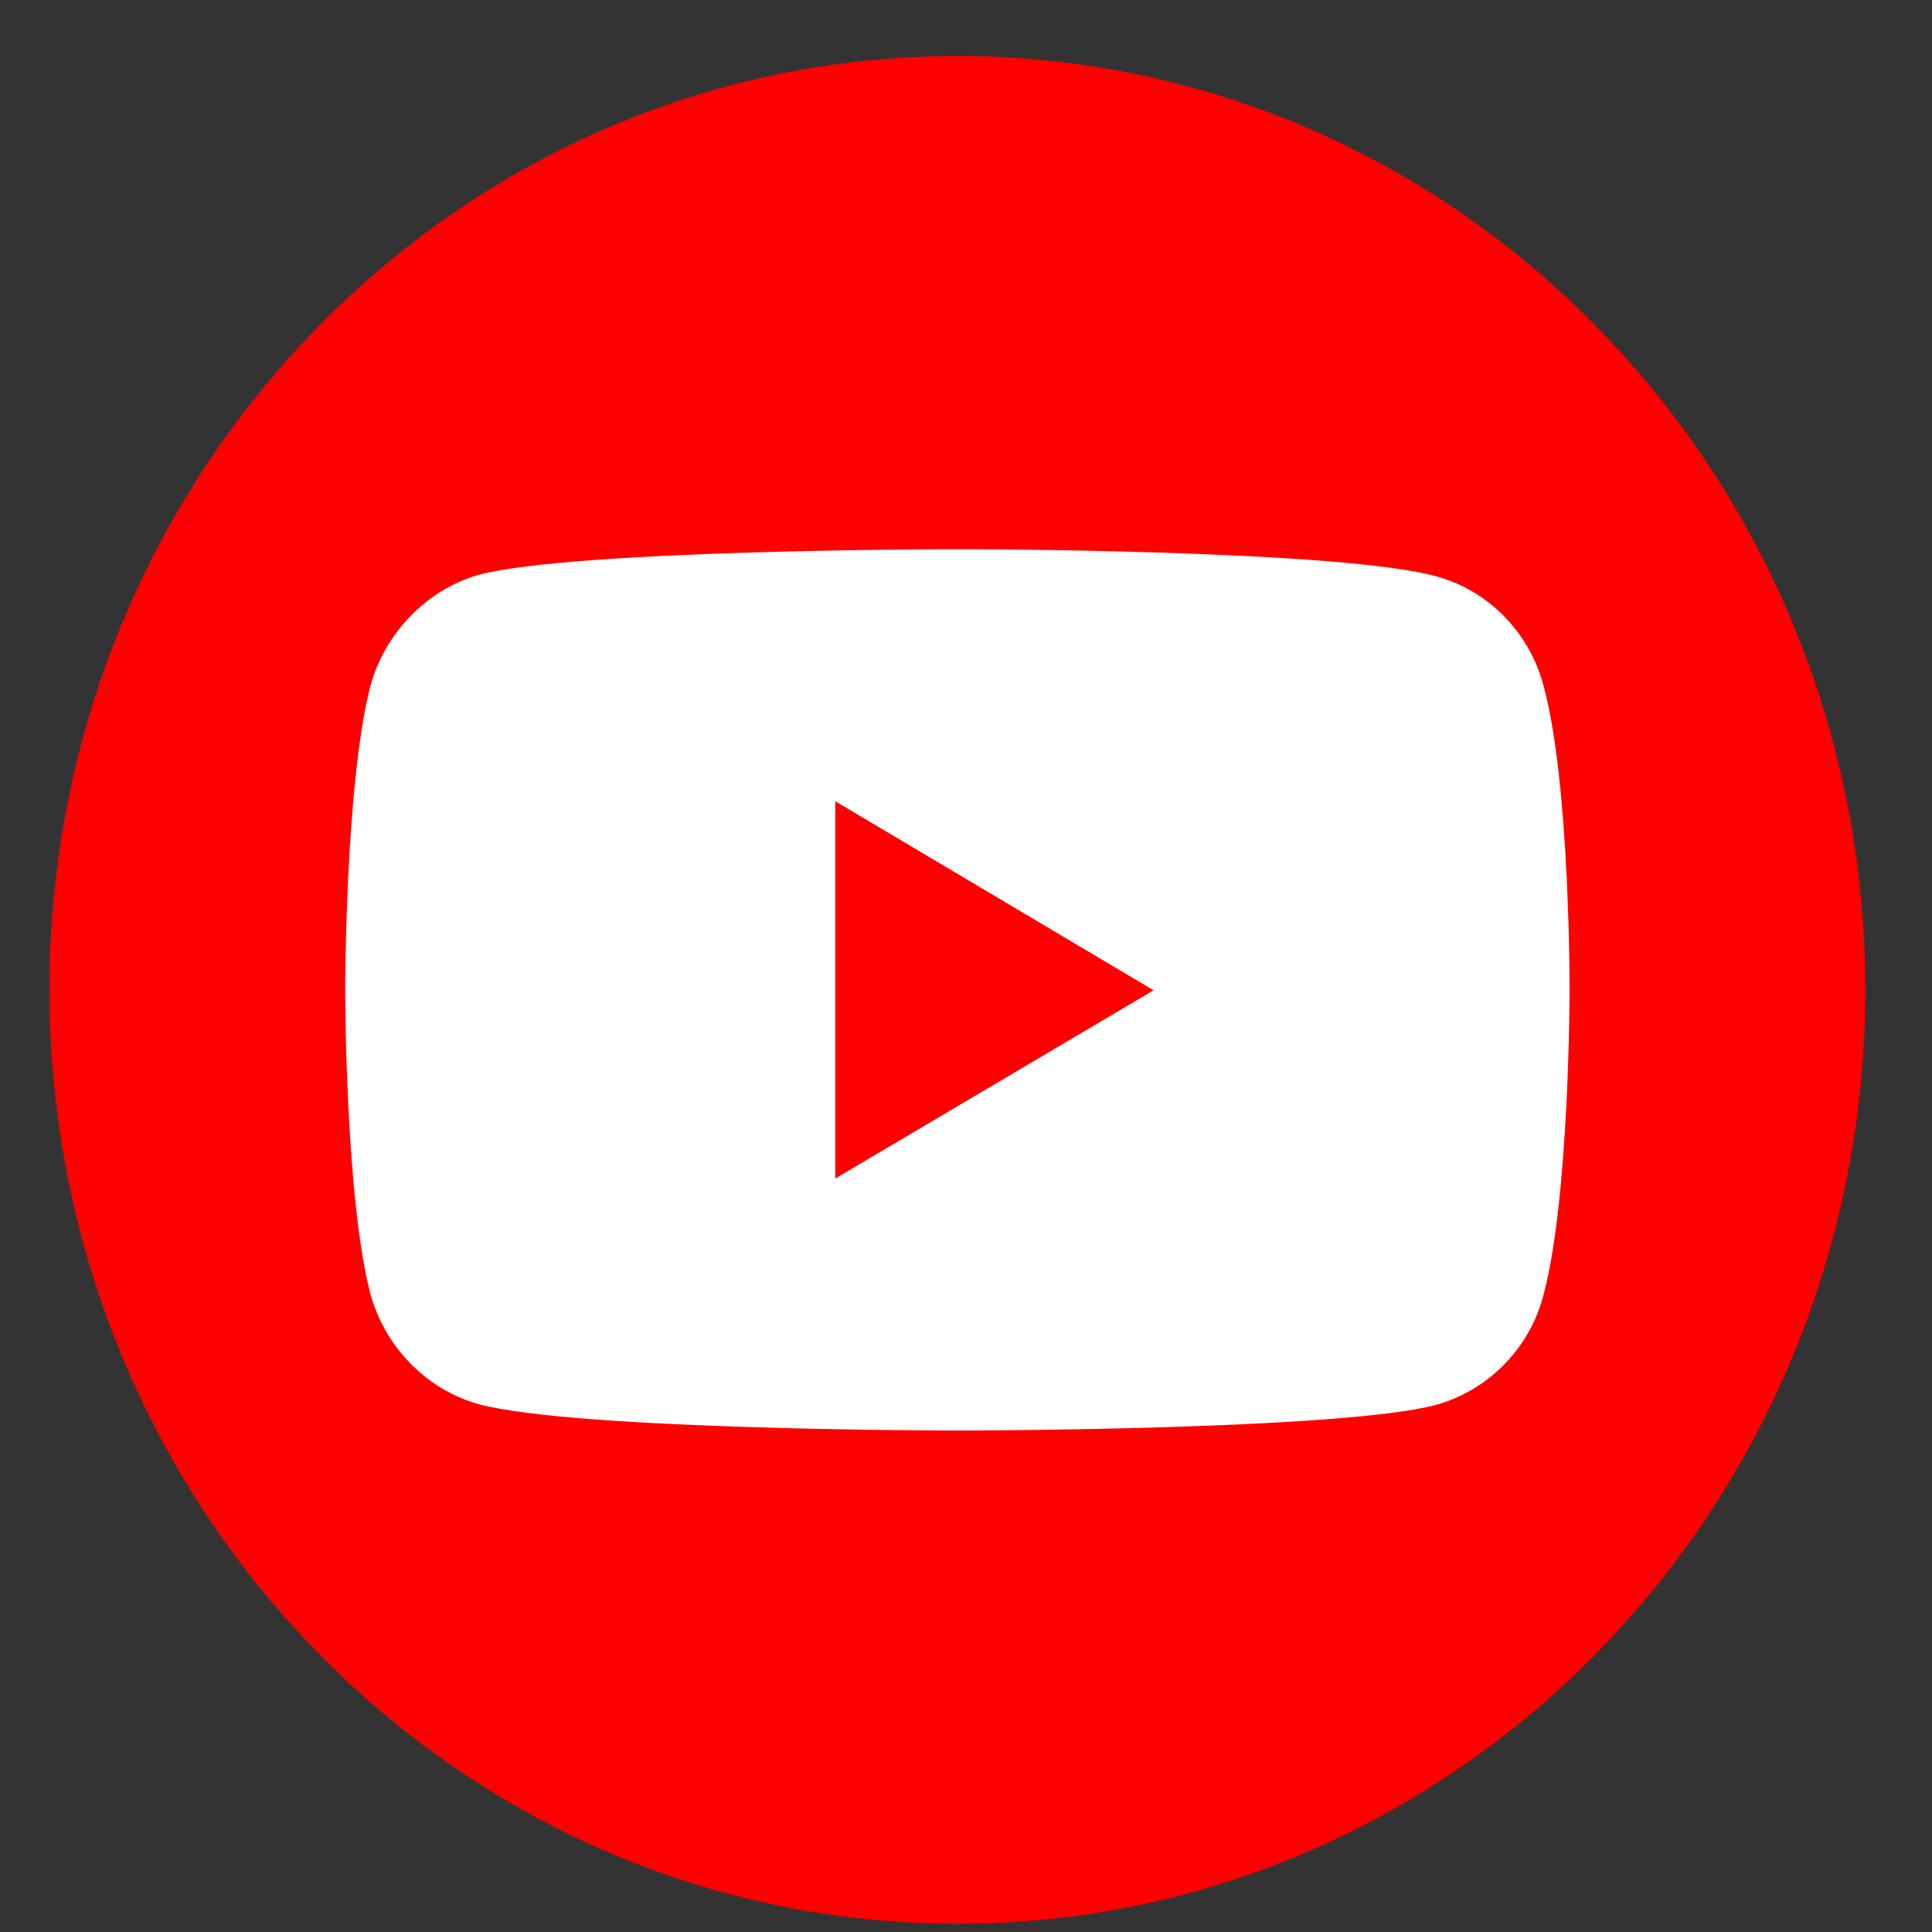
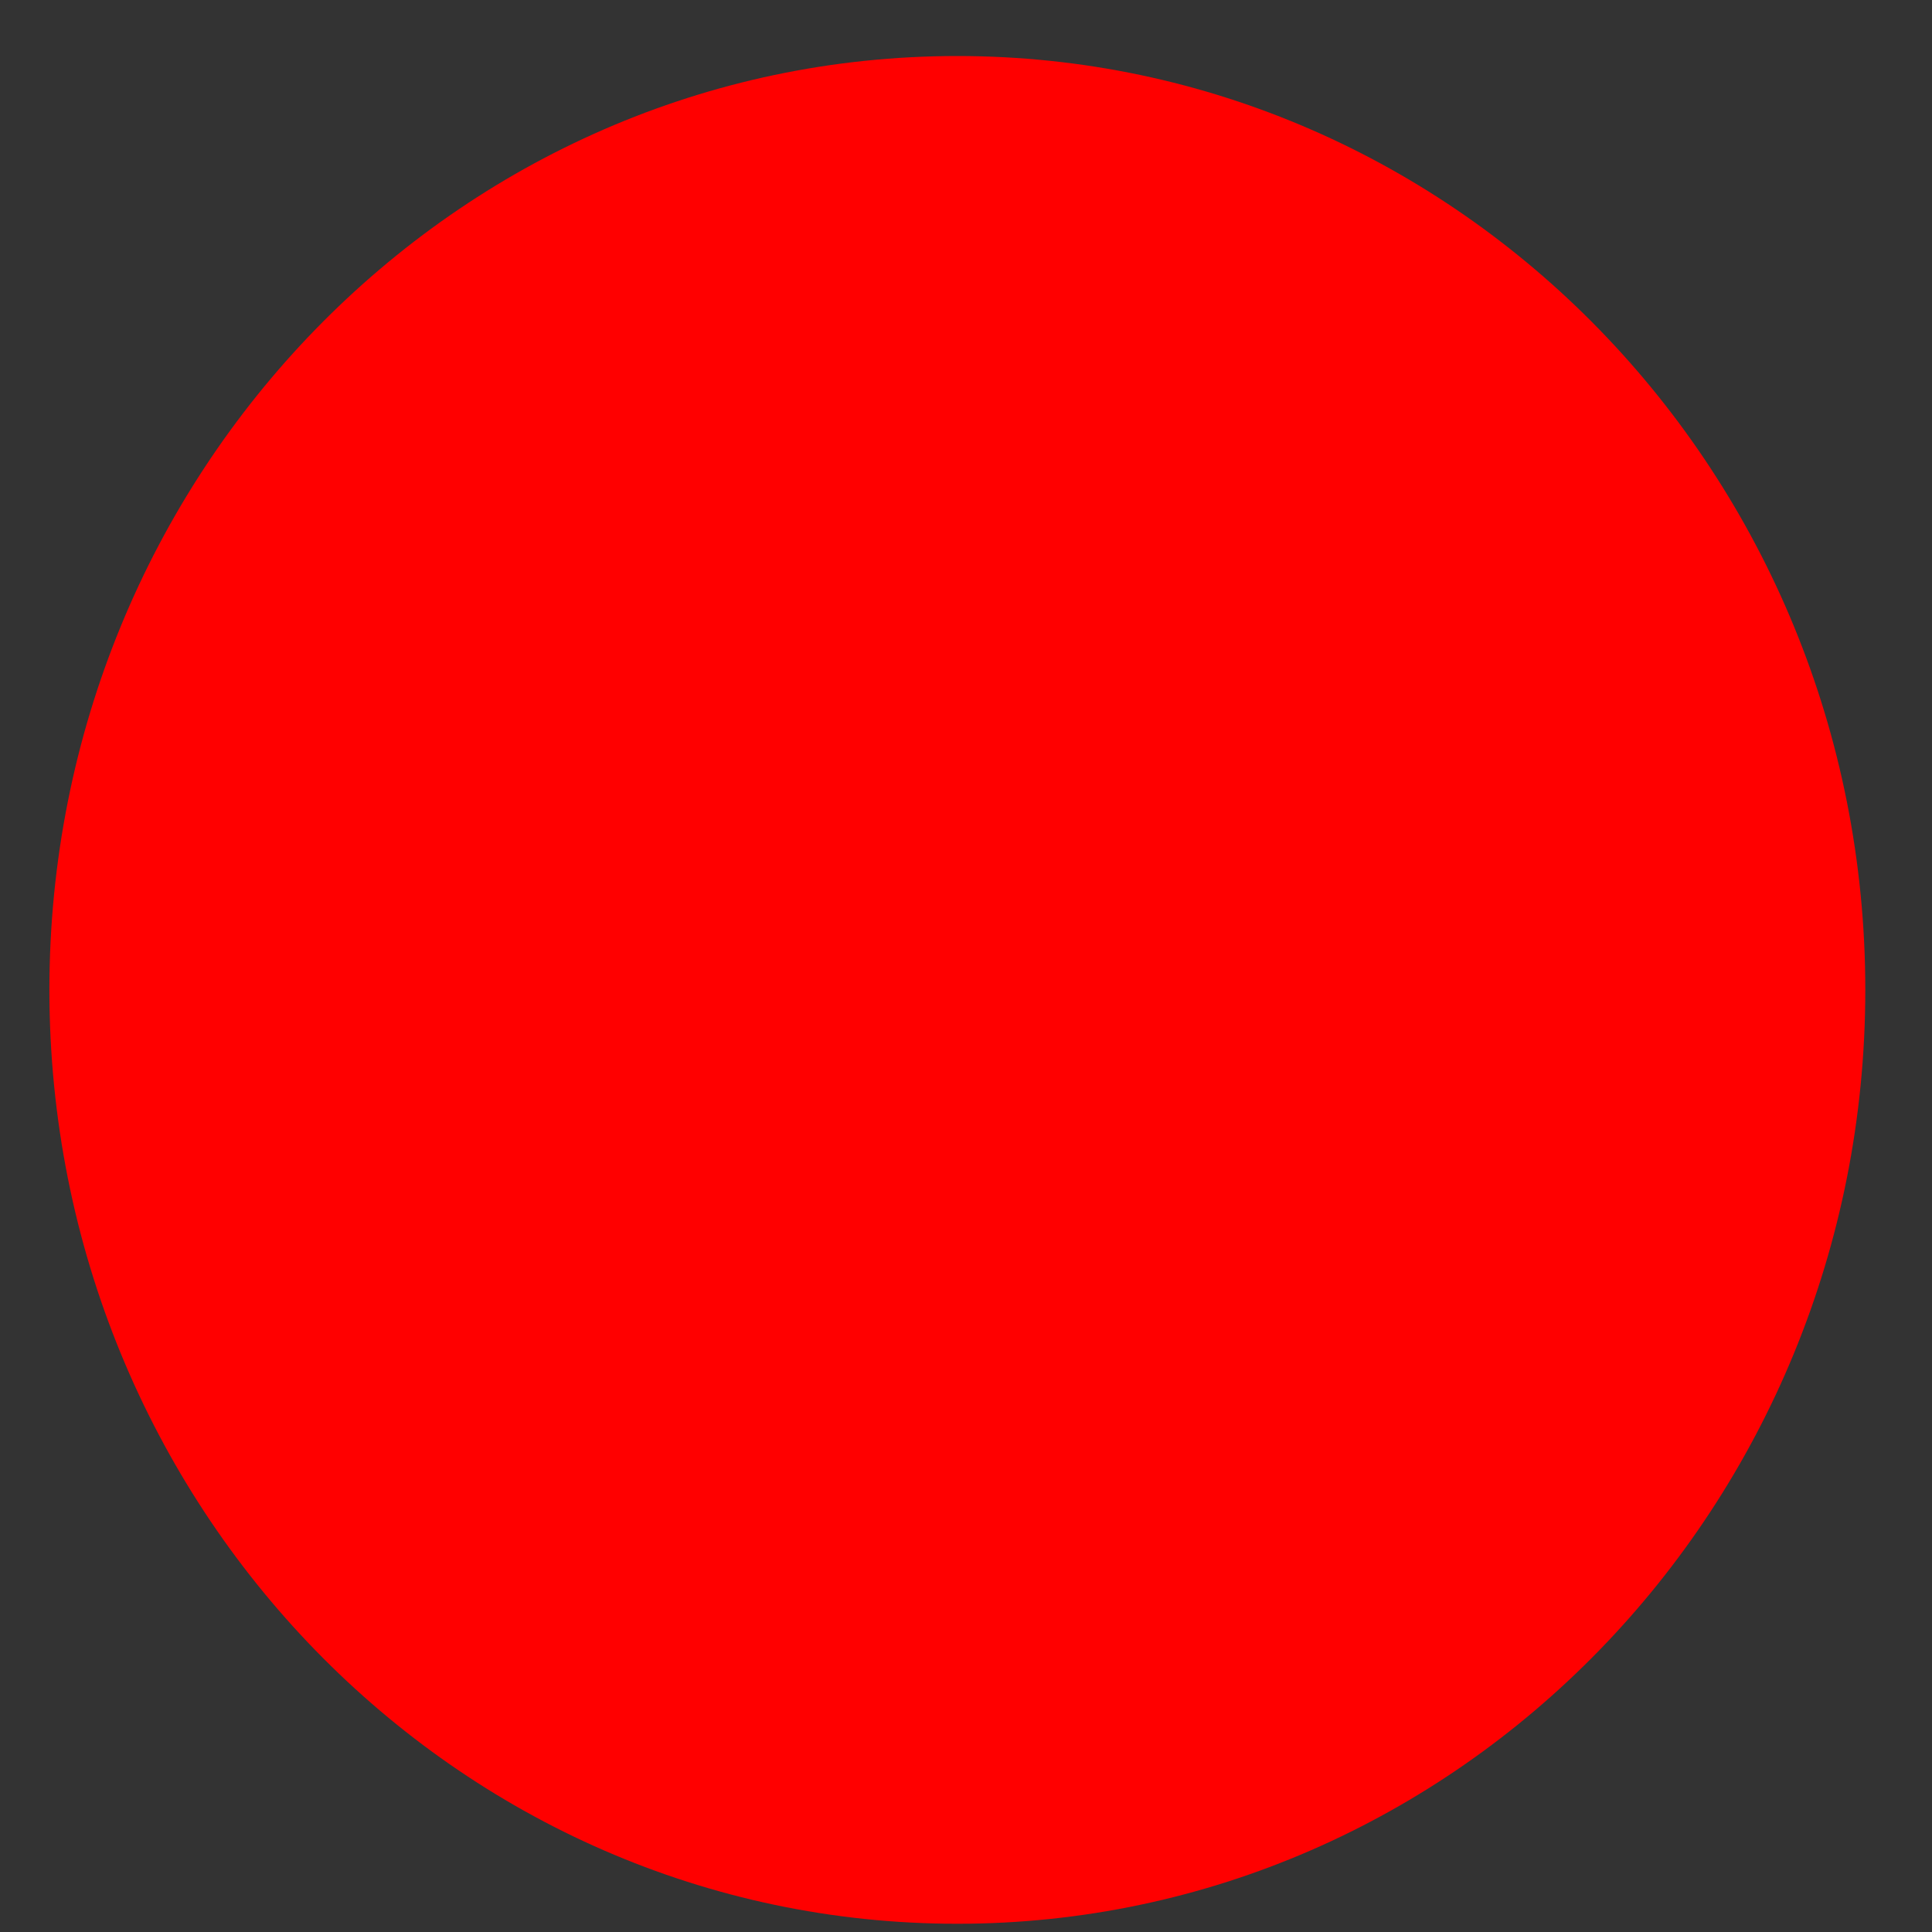
<svg xmlns="http://www.w3.org/2000/svg" width="23" height="23" viewBox="0 0 23 23" fill="none">
  <rect x="0" y="0" width="23" height="23" fill="#333333" stroke="none" />
  <path d="M22.206 11.784C22.206 5.644 17.366 0.667 11.397 0.667C5.427 0.667 0.588 5.644 0.588 11.784C0.588 17.924 5.427 22.902 11.397 22.902C17.366 22.902 22.206 17.924 22.206 11.784Z" fill="#FF0000" />
-   <path d="M11.392 6.538C11.392 6.538 6.837 6.538 5.694 6.844C5.081 7.02 4.577 7.538 4.406 8.177C4.109 9.353 4.109 11.789 4.109 11.789C4.109 11.789 4.109 14.233 4.406 15.391C4.577 16.03 5.072 16.539 5.694 16.715C6.846 17.03 11.392 17.03 11.392 17.03C11.392 17.03 15.957 17.03 17.1 16.724C17.721 16.548 18.217 16.048 18.379 15.4C18.685 14.233 18.685 11.798 18.685 11.798C18.685 11.798 18.694 9.353 18.379 8.177C18.217 7.538 17.721 7.029 17.1 6.862C15.957 6.538 11.392 6.538 11.392 6.538ZM9.943 9.538L13.733 11.789L9.943 14.03V9.538Z" fill="white" />
</svg>